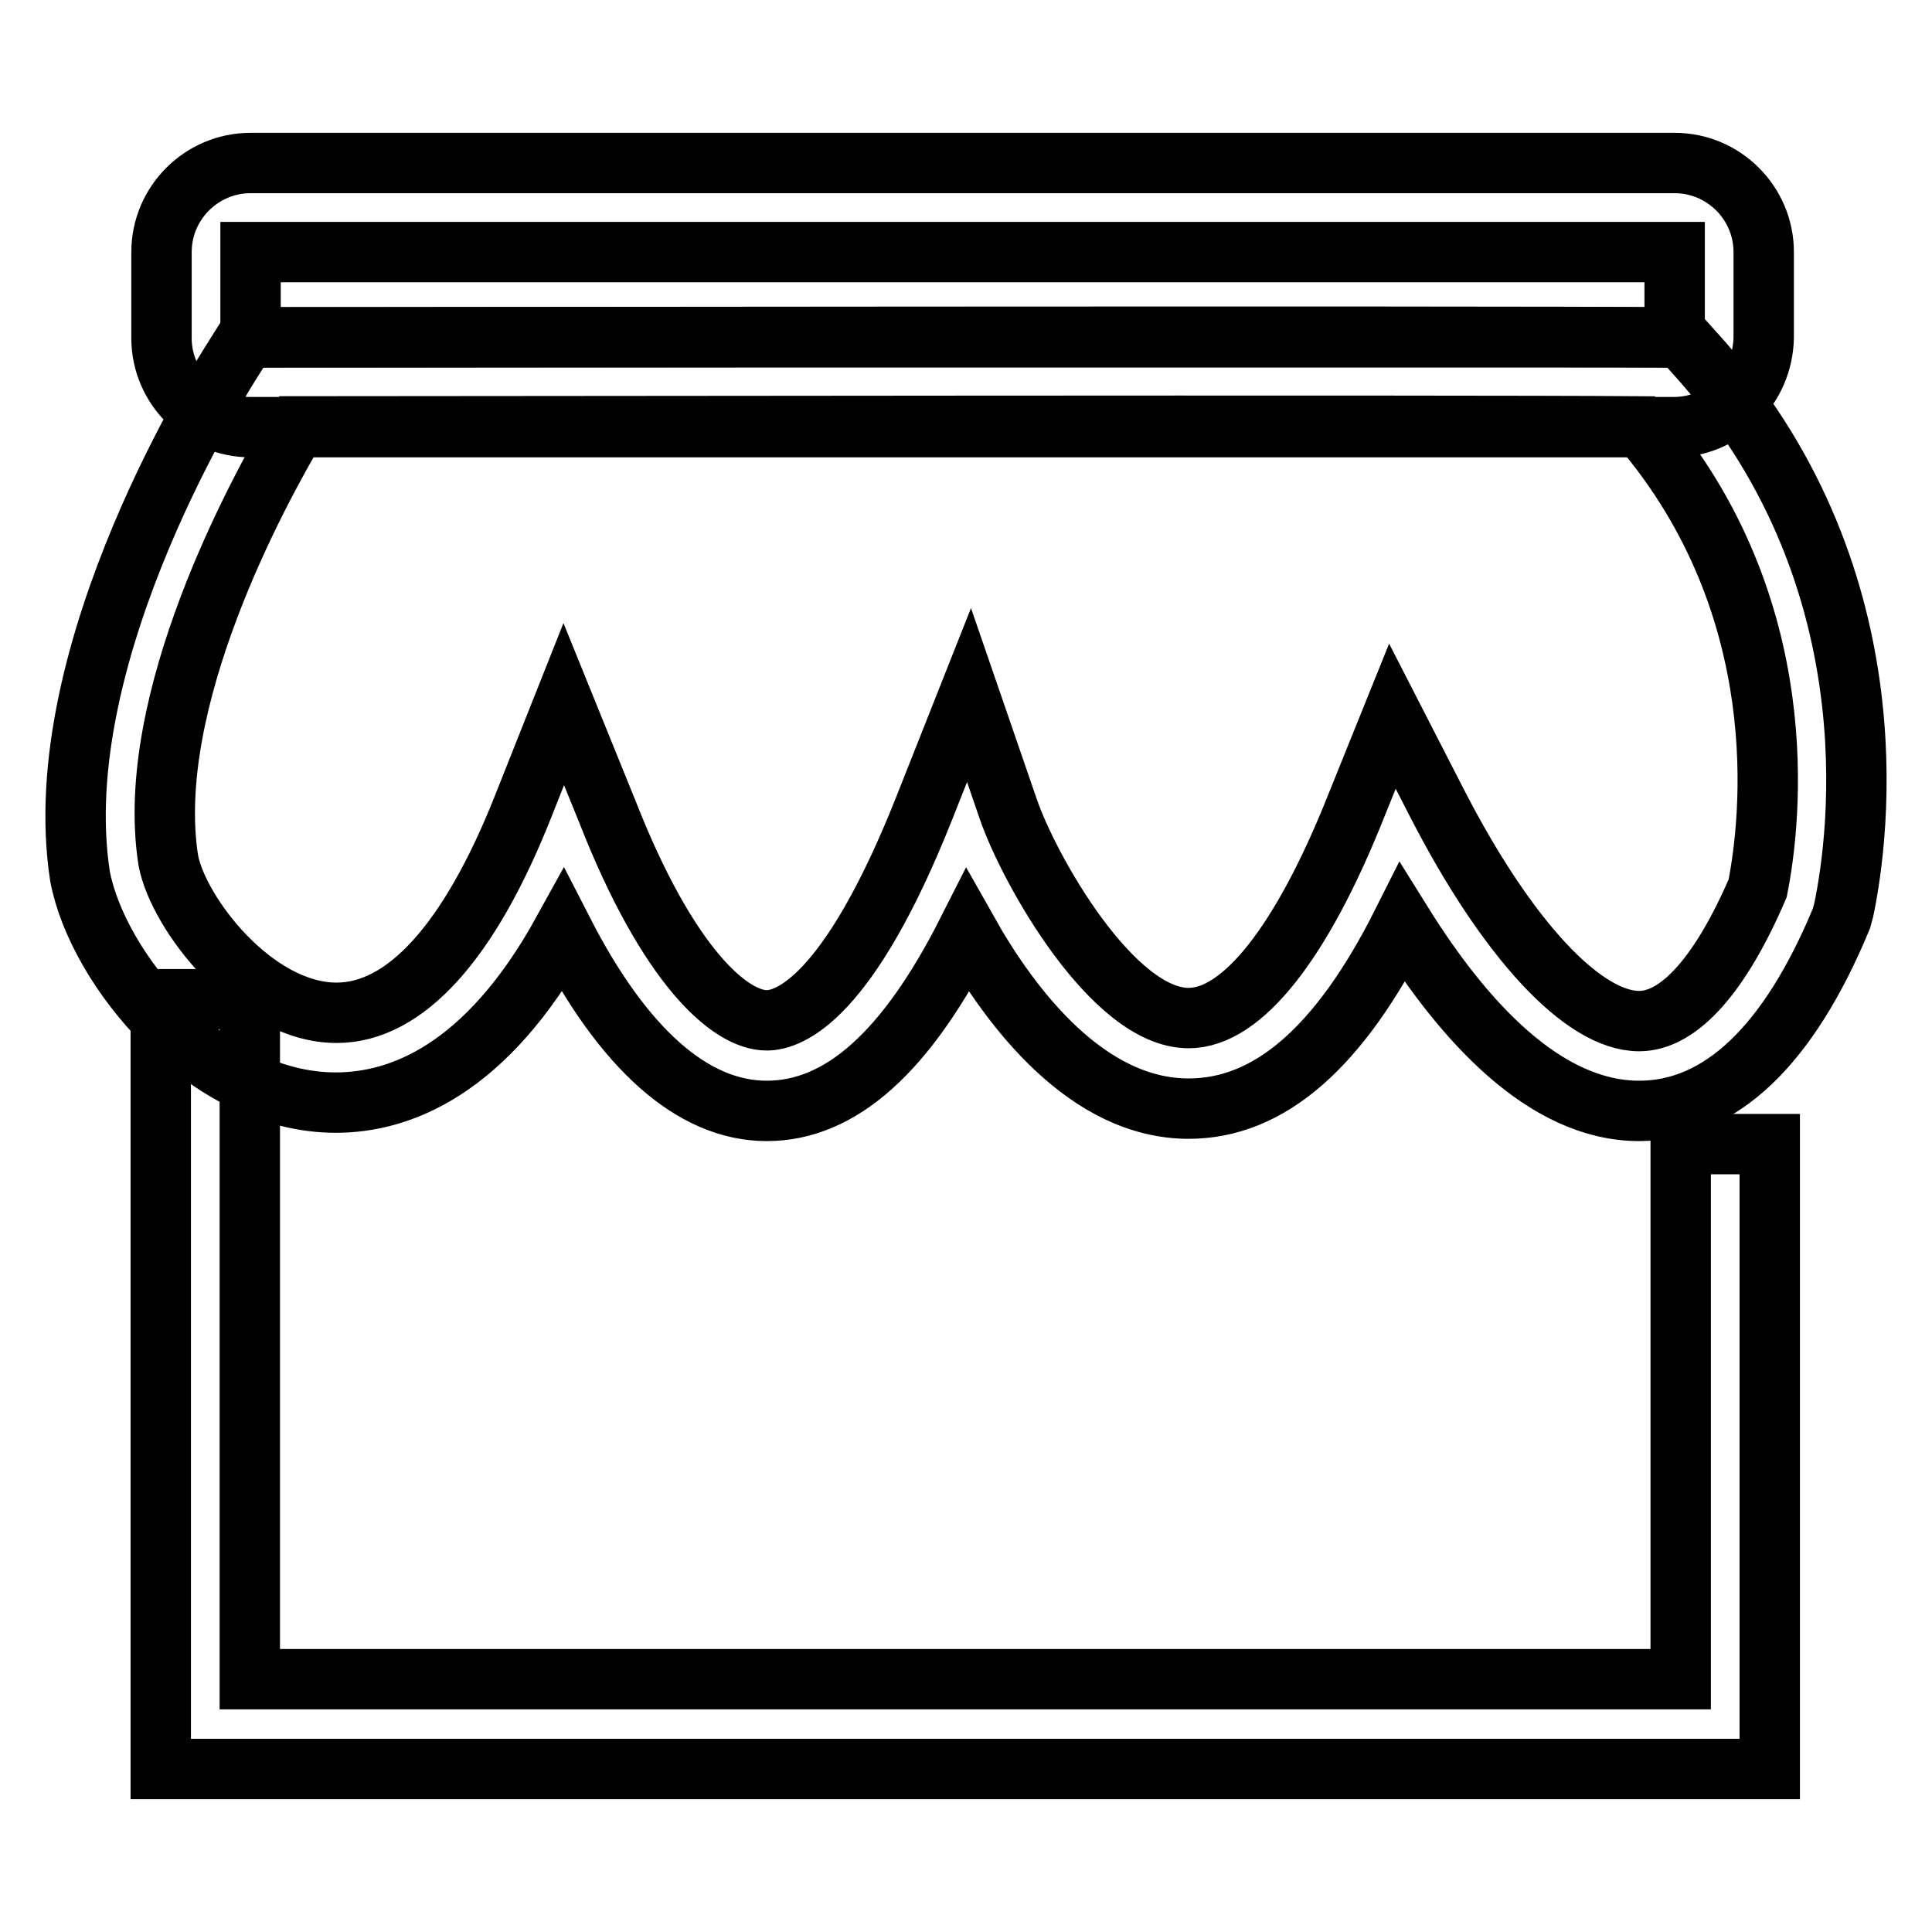
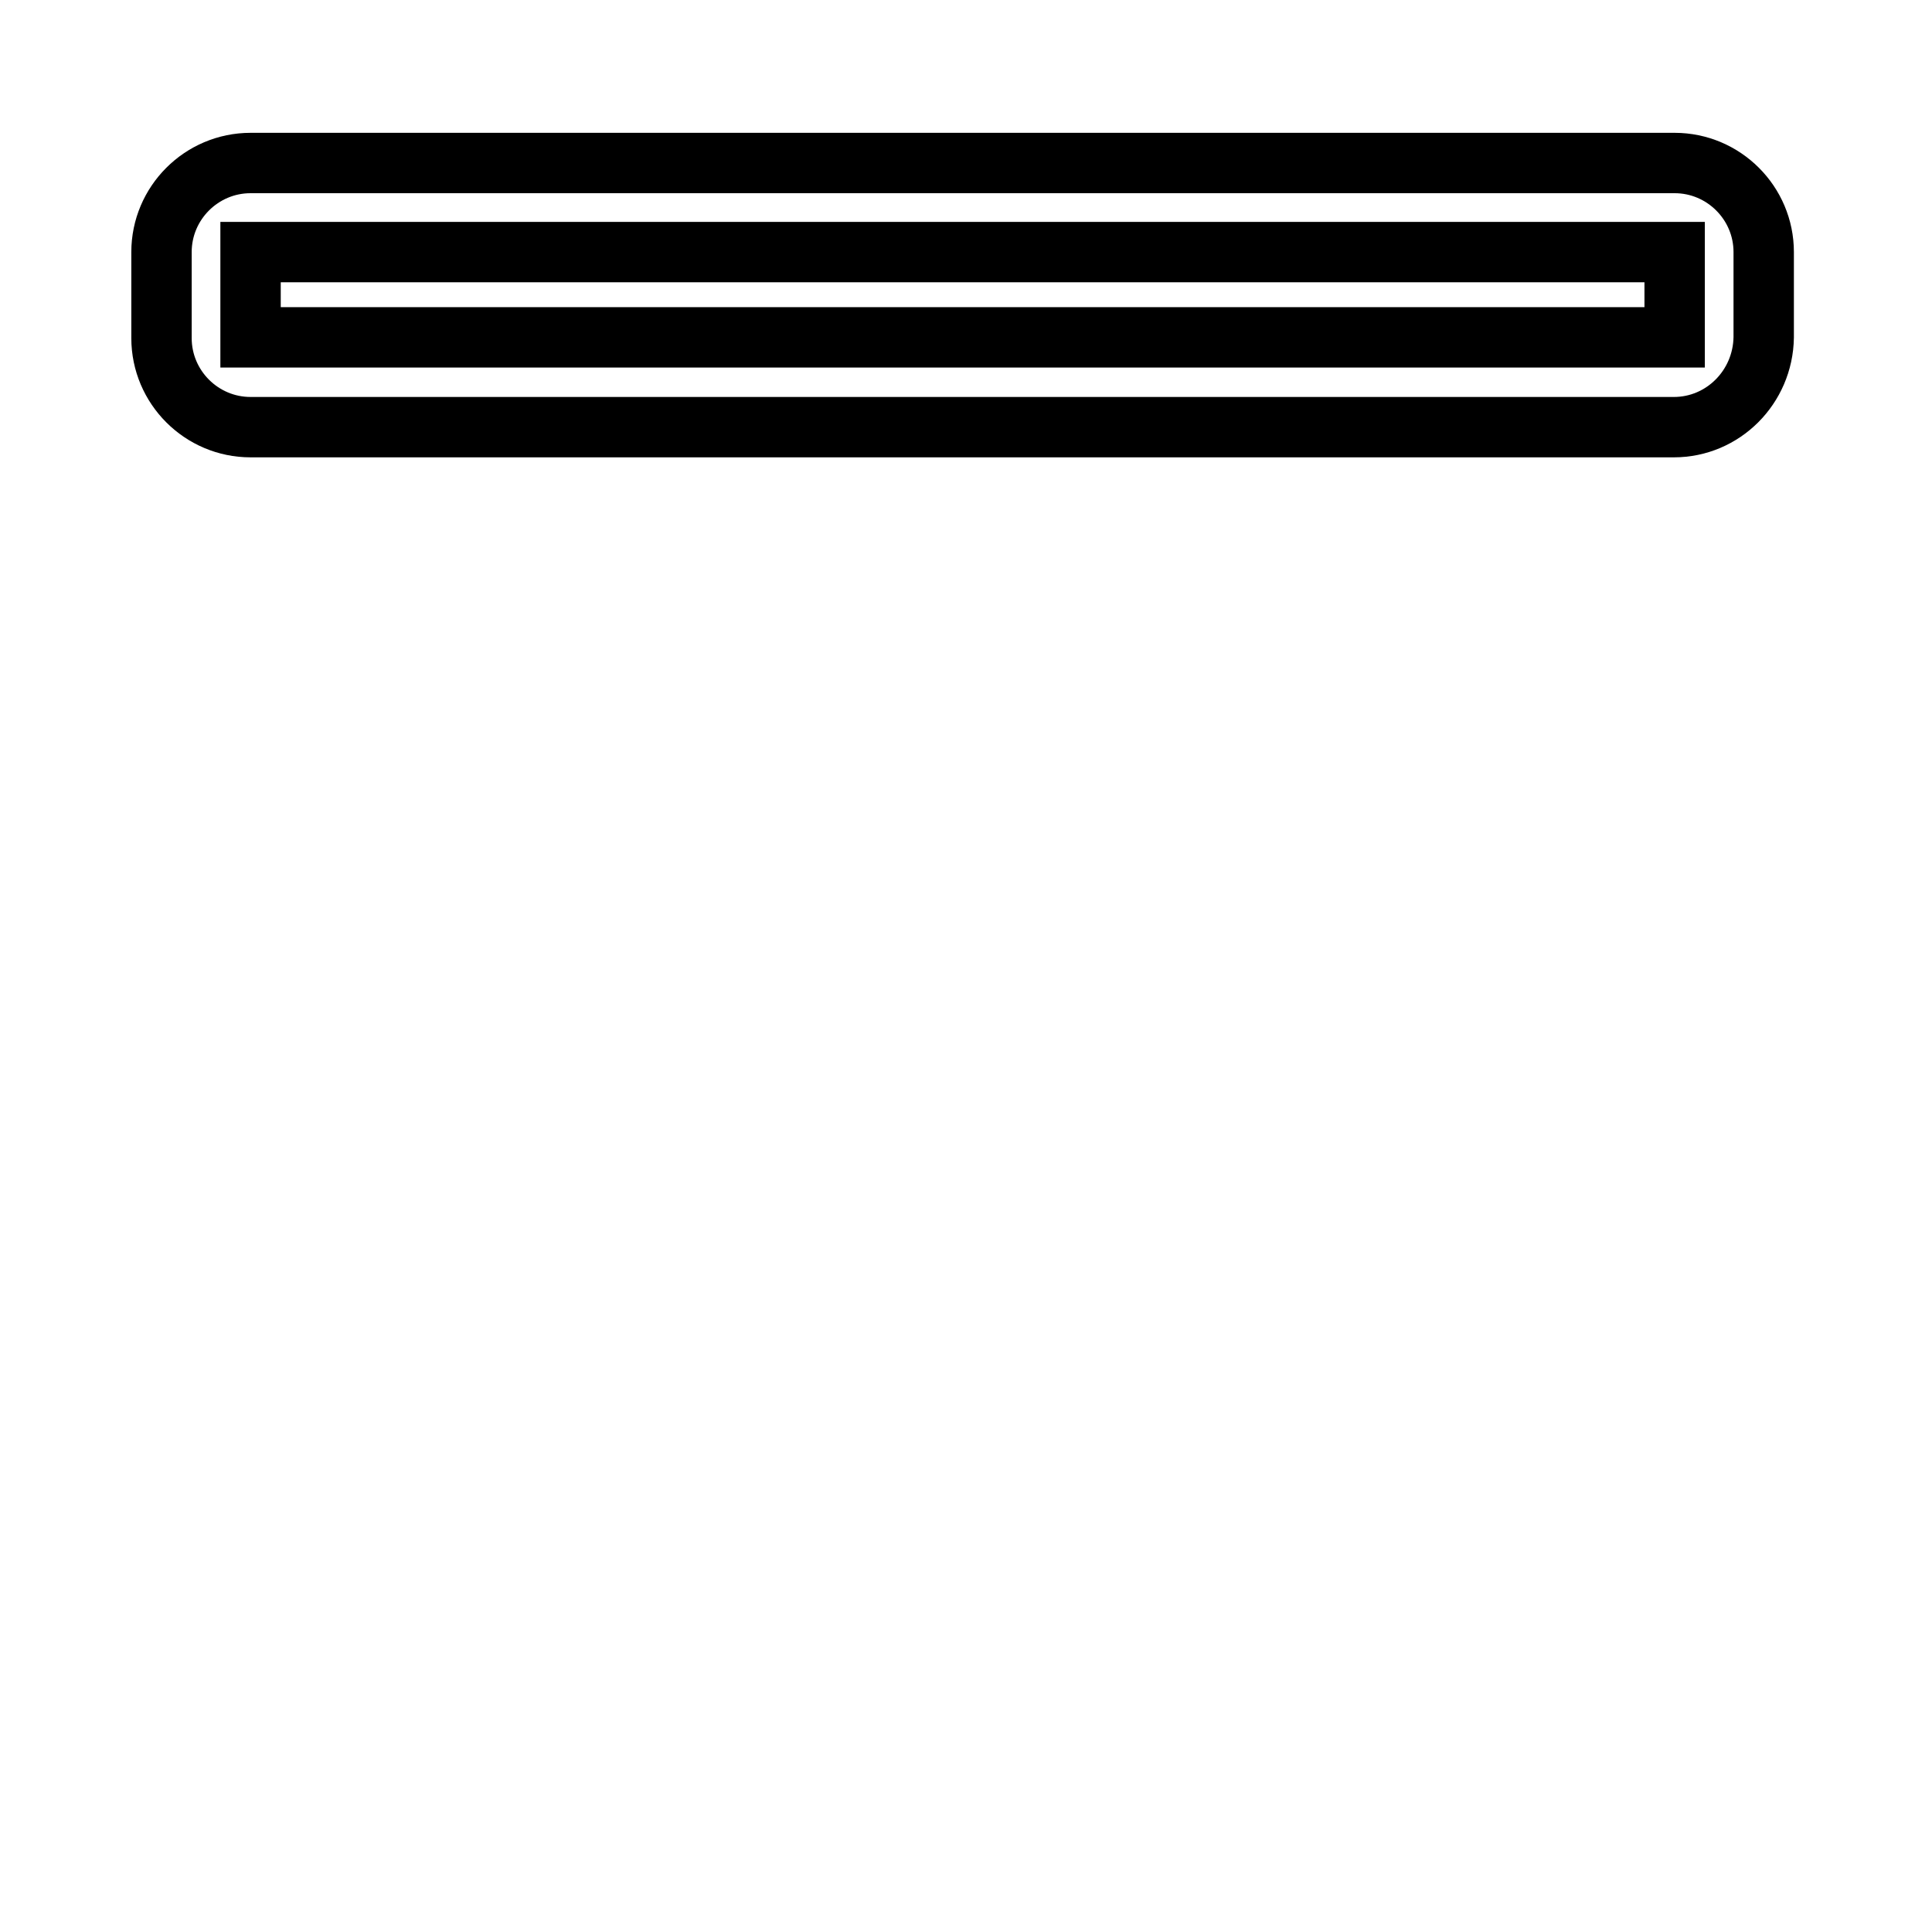
<svg xmlns="http://www.w3.org/2000/svg" version="1.1" x="0px" y="0px" viewBox="0 0 256 256" enable-background="new 0 0 256 256" xml:space="preserve">
  <g>
    <g>
      <path stroke-width="8" fill-opacity="0" stroke="#000000" d="M221.8,56.6H33.2c-6.5,0-11.8-5.3-11.8-11.8V33.4c0-6.5,5.3-11.8,11.8-11.8h188.7c6.5,0,11.8,5.3,11.8,11.8v11.3C233.6,51.3,228.3,56.6,221.8,56.6z M33.2,33.4v11.3h188.7V33.4H33.2z" />
-       <path stroke-width="8" fill-opacity="0" stroke="#000000" d="M234.6,234.4H21.3v-102h11.8v90.1h189.6v-70.9h11.8V234.4L234.6,234.4z" />
-       <path stroke-width="8" fill-opacity="0" stroke="#000000" d="M217.2,147.2L217.2,147.2c-12.5,0-23.3-11.9-31.4-24.9c-8.3,16.5-17.6,24.6-28.3,24.6c-13.4,0-23.5-13.2-29.3-23.5c-8.1,16-16.8,23.8-26.6,23.8s-19-8.2-27-23.8c-10.2,18.5-21.7,22.7-30.1,22.7c-17.2,0-31.6-17.8-33.9-30C6,86.2,30,49,31,47.4l1.7-2.7h3.2c0,0,165.9-0.2,184.2,0l2.6,0l1.7,1.9c26.6,29.1,22,64,19.9,74l-0.3,1.1C237,138.6,227.9,147.2,217.2,147.2z M184.5,94.9l5.9,11.5c9.3,18.1,19.4,28.9,26.8,28.9l0,0c5.3,0,10.8-6.2,15.7-17.6c1.8-9.1,5-37.2-15.5-61.2c-25.3-0.2-155.6,0-178.1,0c-5.1,8.6-20.3,36.4-17,57.5c1.3,7,11.4,20.2,22.3,20.2c9.1,0,17.6-9.4,24.7-27.3l5.4-13.6l5.8,14.3c8,20.4,16.2,27.6,21.1,27.6c2.9,0,10.8-2.7,20.9-28.2l5.9-14.9l5.2,15.1c2.7,7.9,13.8,27.7,23.9,27.7c7.1,0,15-10,22.2-28.1L184.5,94.9z" />
    </g>
  </g>
</svg>